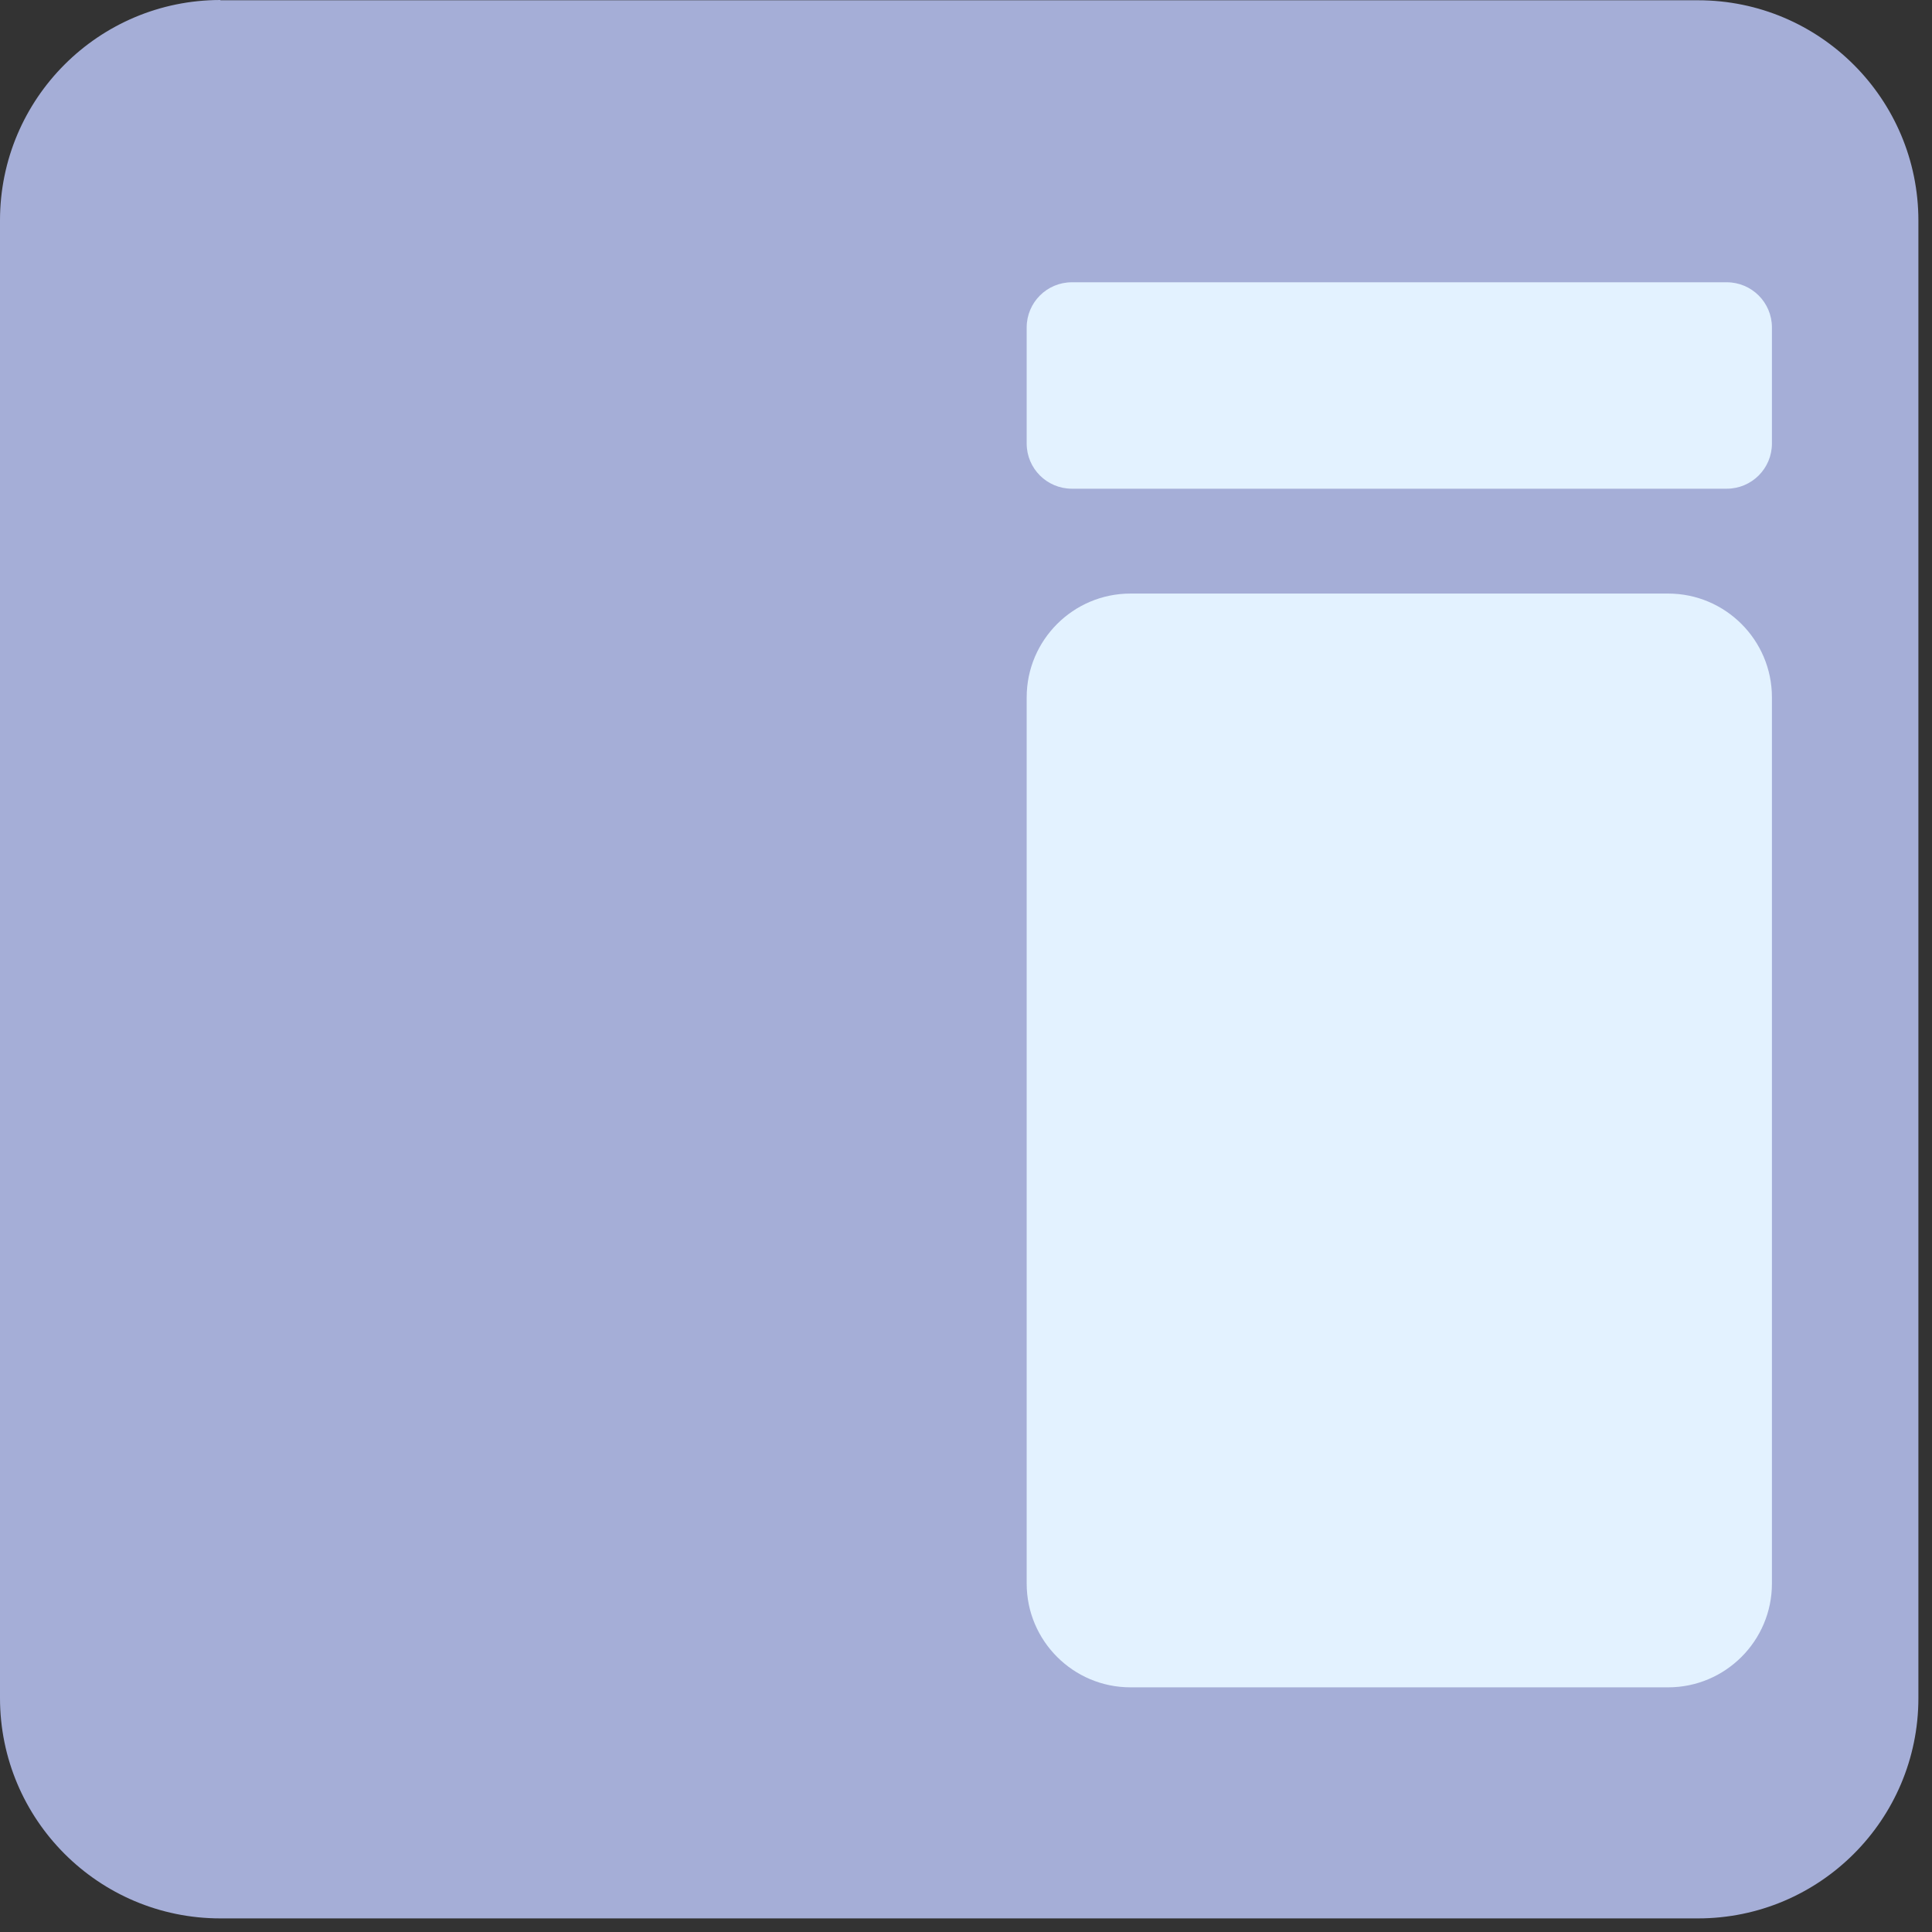
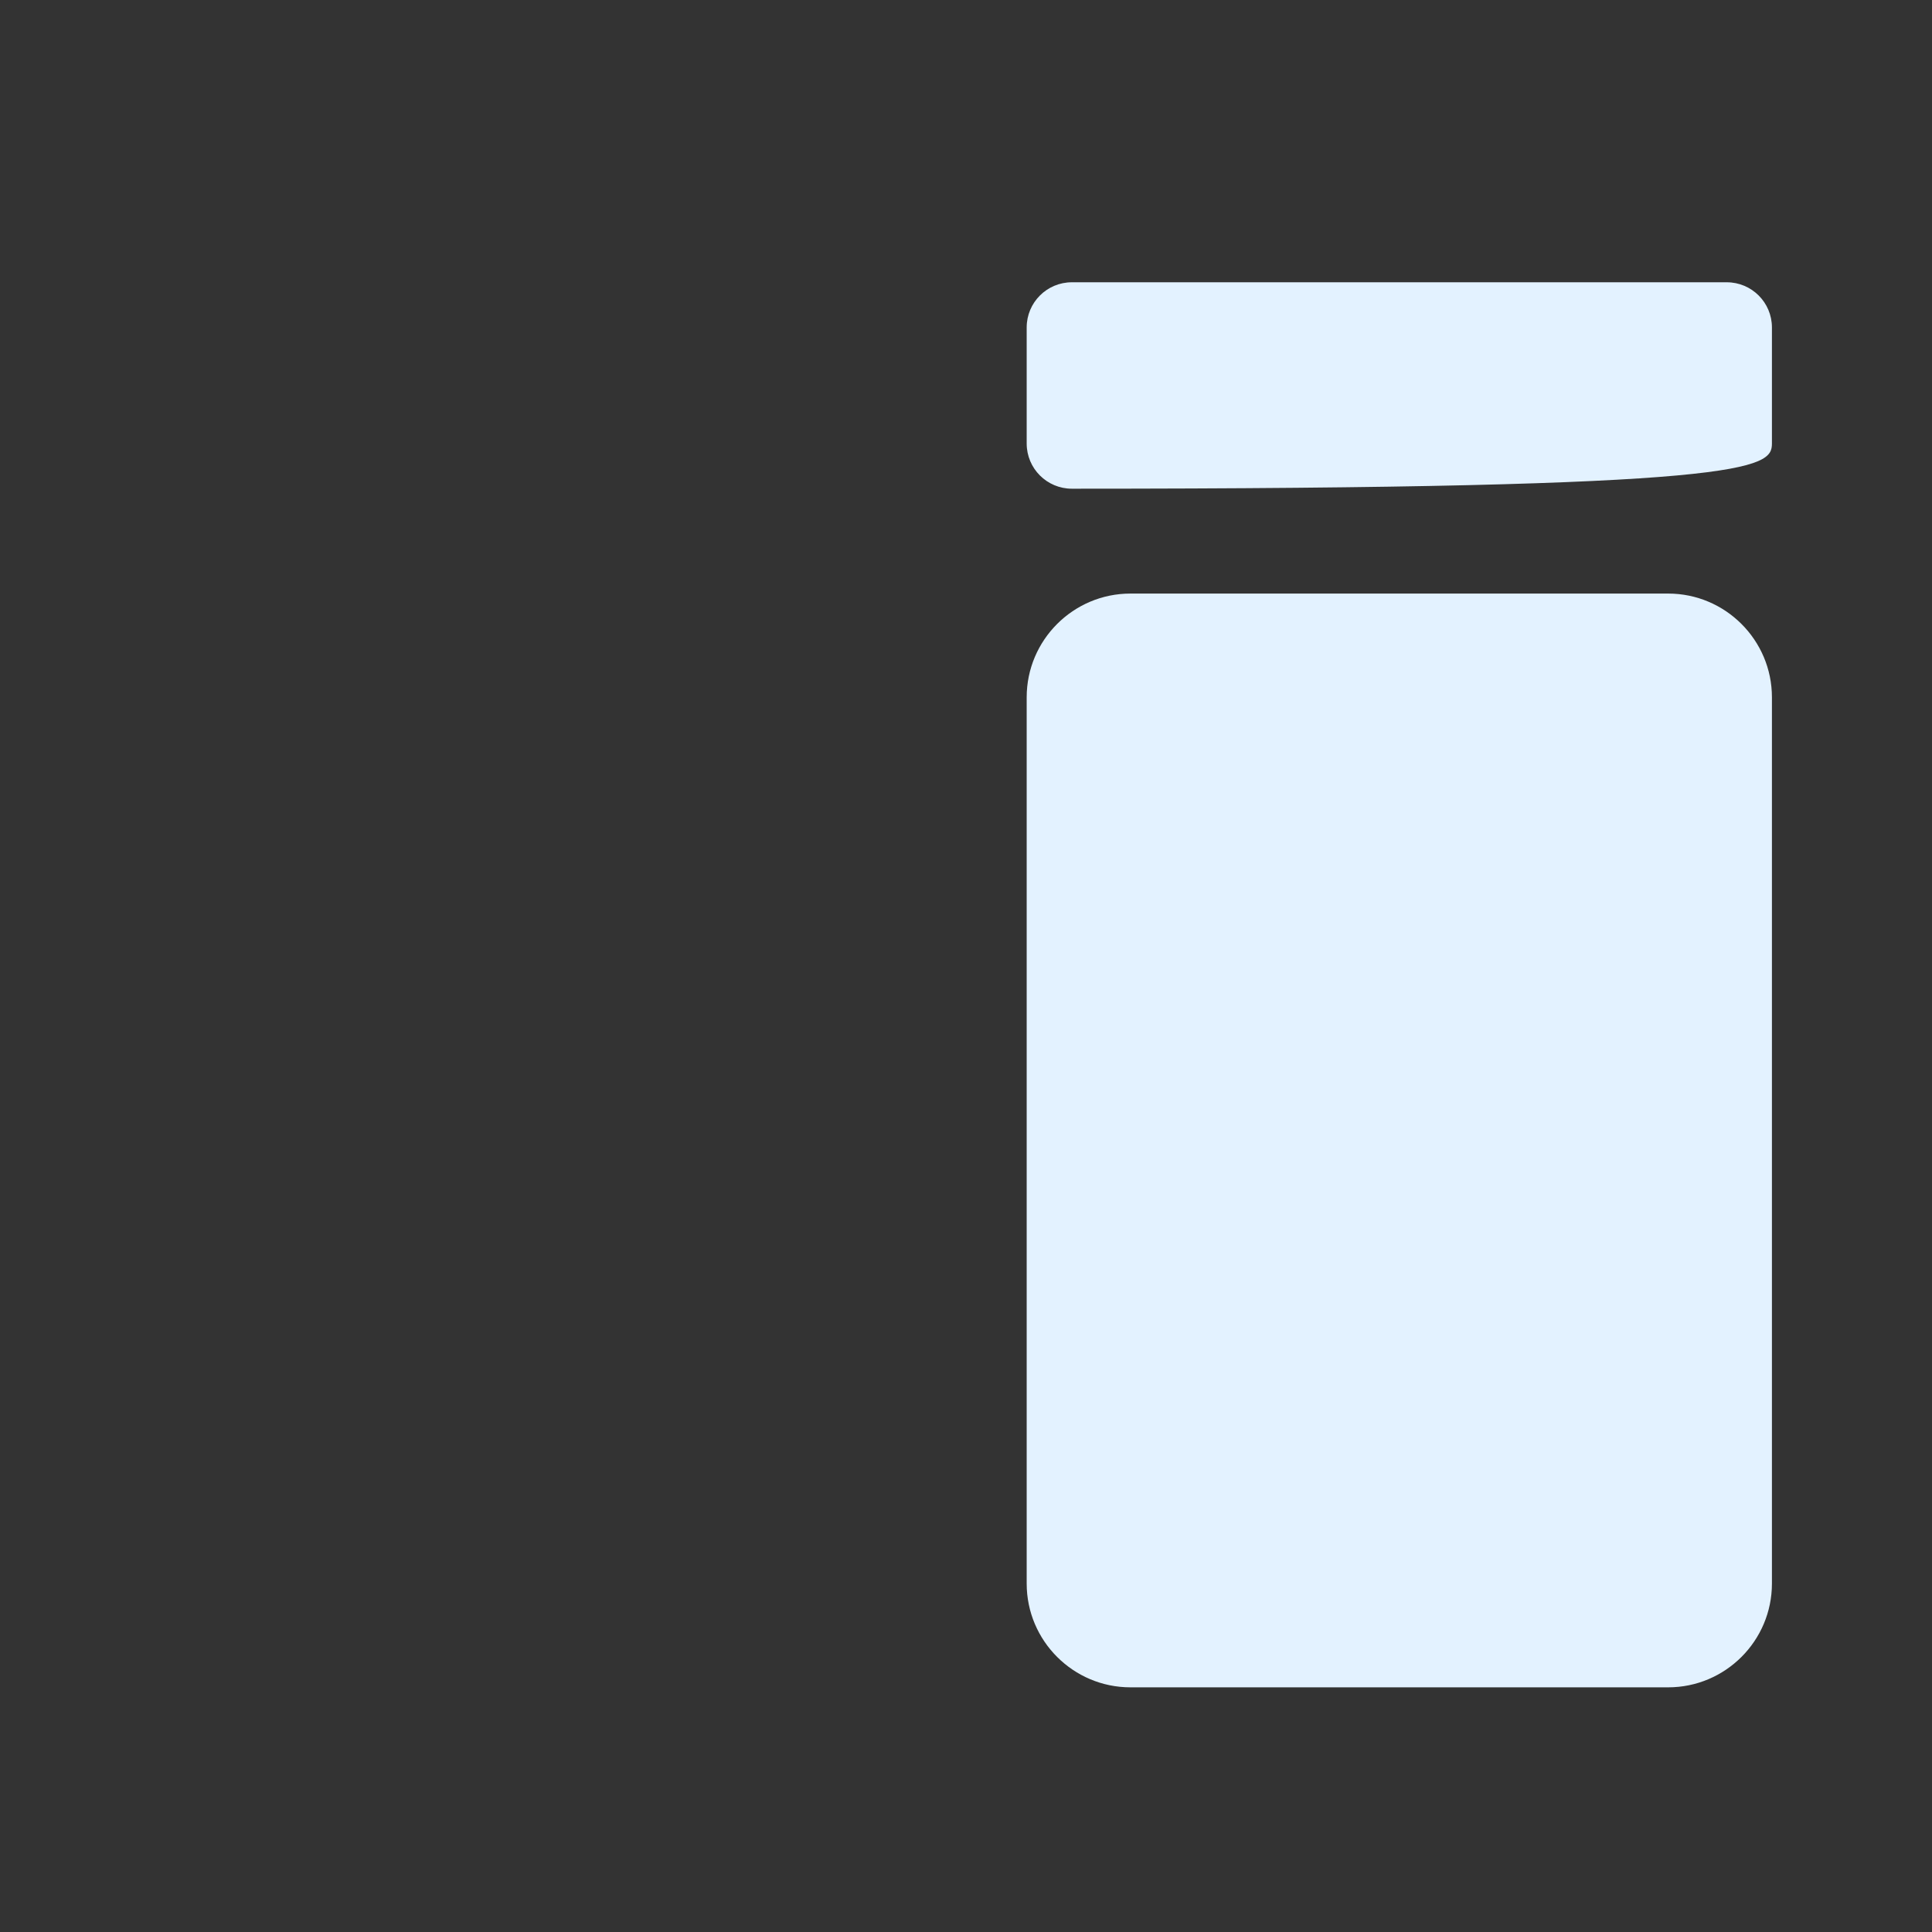
<svg xmlns="http://www.w3.org/2000/svg" width="122" height="122" viewBox="0 0 122 122" fill="none">
  <rect x="0" y="0" width="122" height="122" fill="#333333" stroke="none" />
  <g opacity="0.82">
-     <path d="M13.917 0.017H107.224C114.917 0.017 121.141 6.258 121.141 13.935V107.224C121.141 114.917 114.9 121.141 107.224 121.141H13.917C6.224 121.141 0 114.9 0 107.224V13.917C0 6.224 6.241 0 13.917 0V0.017Z" fill="#BEC9FB" />
-   </g>
-   <path d="M109.039 17.825H67.685C66.109 17.825 64.832 19.102 64.832 20.677V28.008C64.832 29.583 66.109 30.86 67.685 30.86H109.039C110.614 30.86 111.892 29.583 111.892 28.008V20.677C111.892 19.102 110.614 17.825 109.039 17.825Z" fill="#E3F2FF" />
+     </g>
+   <path d="M109.039 17.825H67.685C66.109 17.825 64.832 19.102 64.832 20.677V28.008C64.832 29.583 66.109 30.86 67.685 30.86C110.614 30.86 111.892 29.583 111.892 28.008V20.677C111.892 19.102 110.614 17.825 109.039 17.825Z" fill="#E3F2FF" />
  <path d="M71.384 37.482H105.339C108.953 37.482 111.892 40.421 111.892 44.034V99.998C111.892 103.611 108.953 106.55 105.339 106.55H71.384C67.771 106.55 64.832 103.611 64.832 99.998V44.034C64.832 40.421 67.771 37.482 71.384 37.482Z" fill="#E3F2FF" />
</svg>